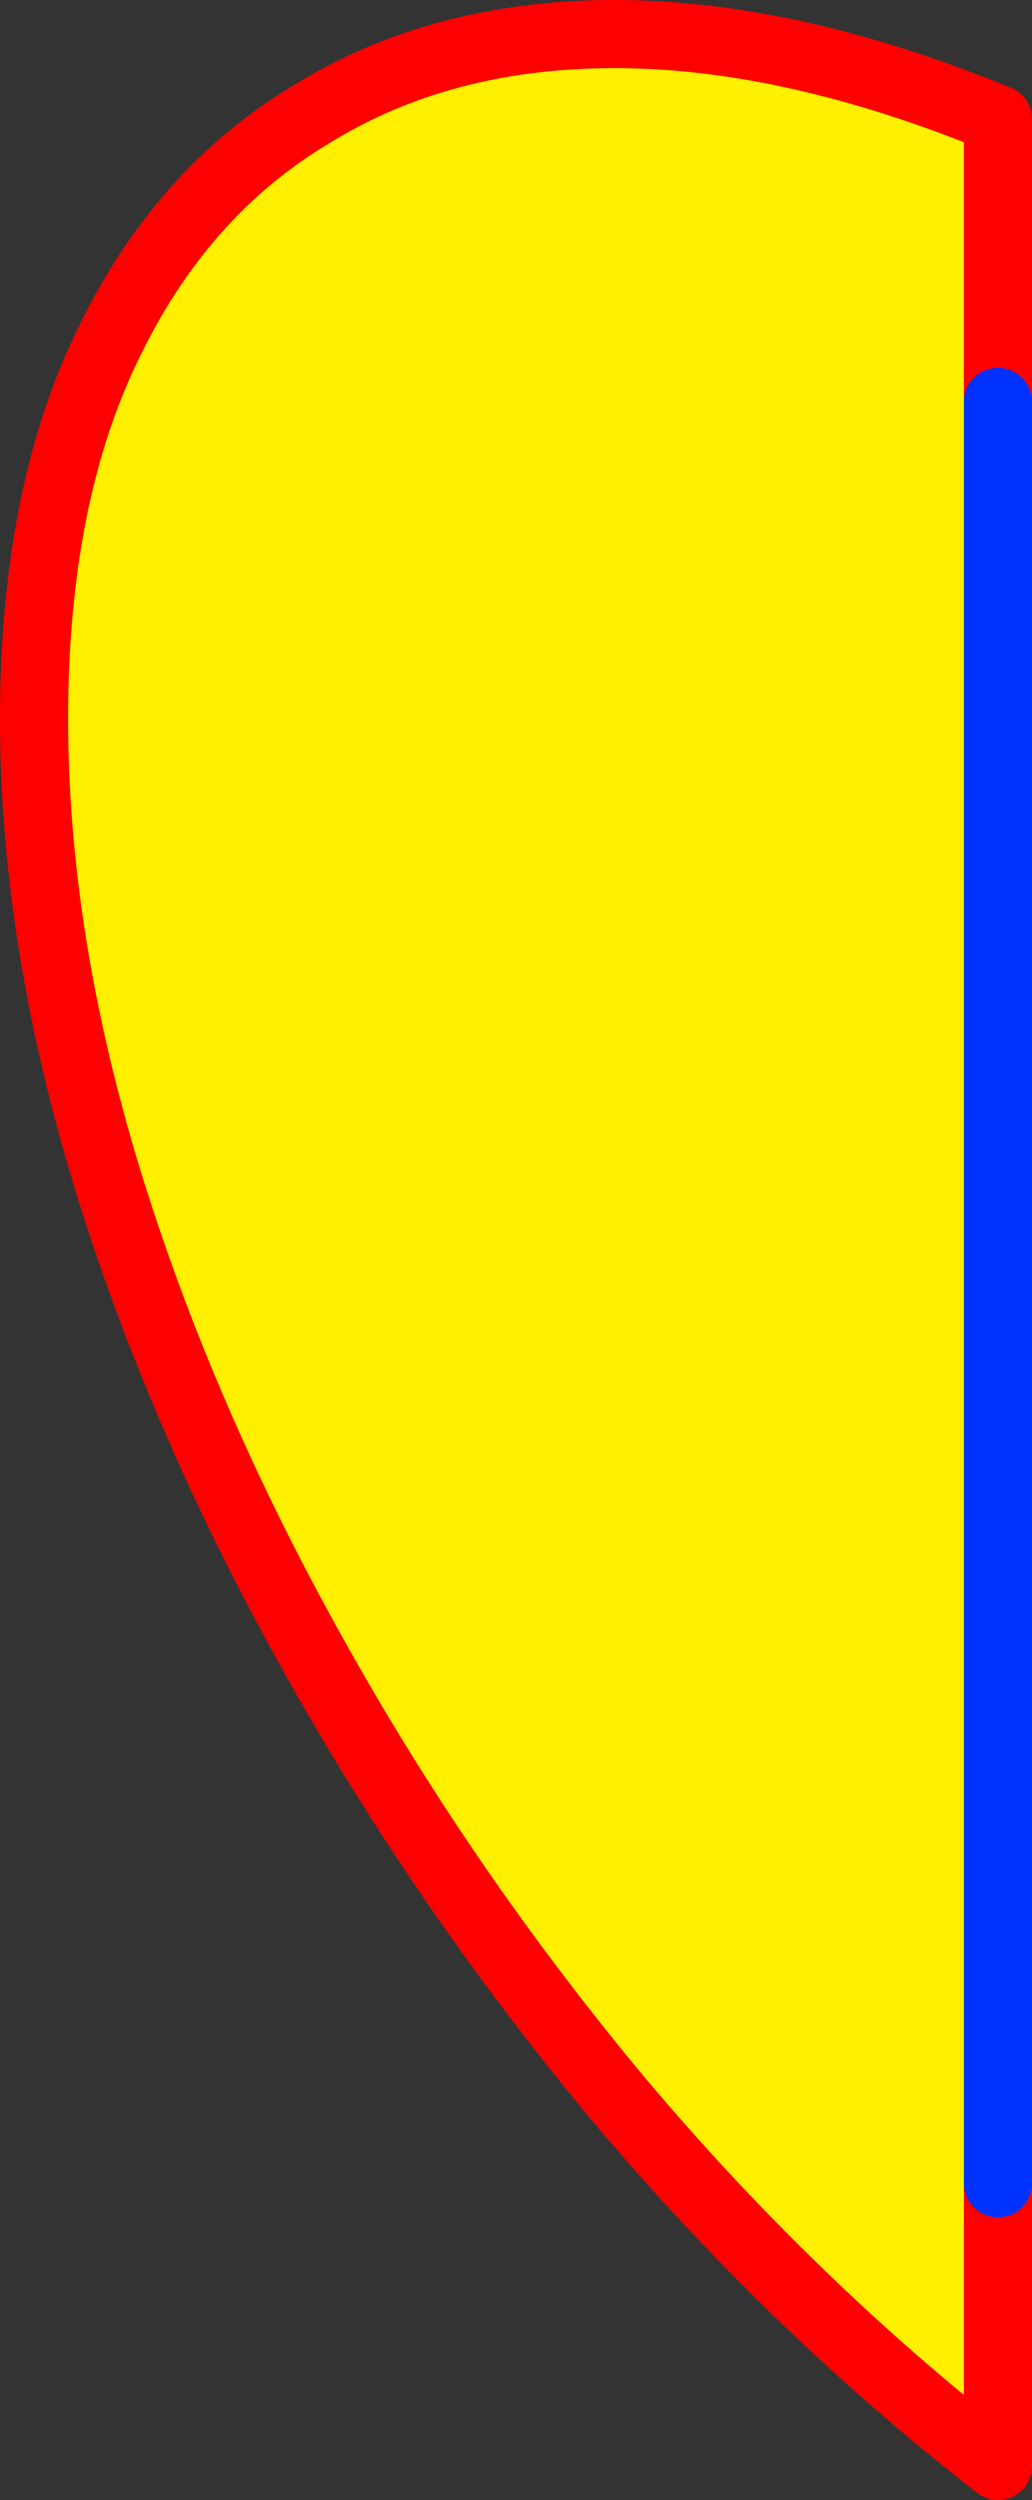
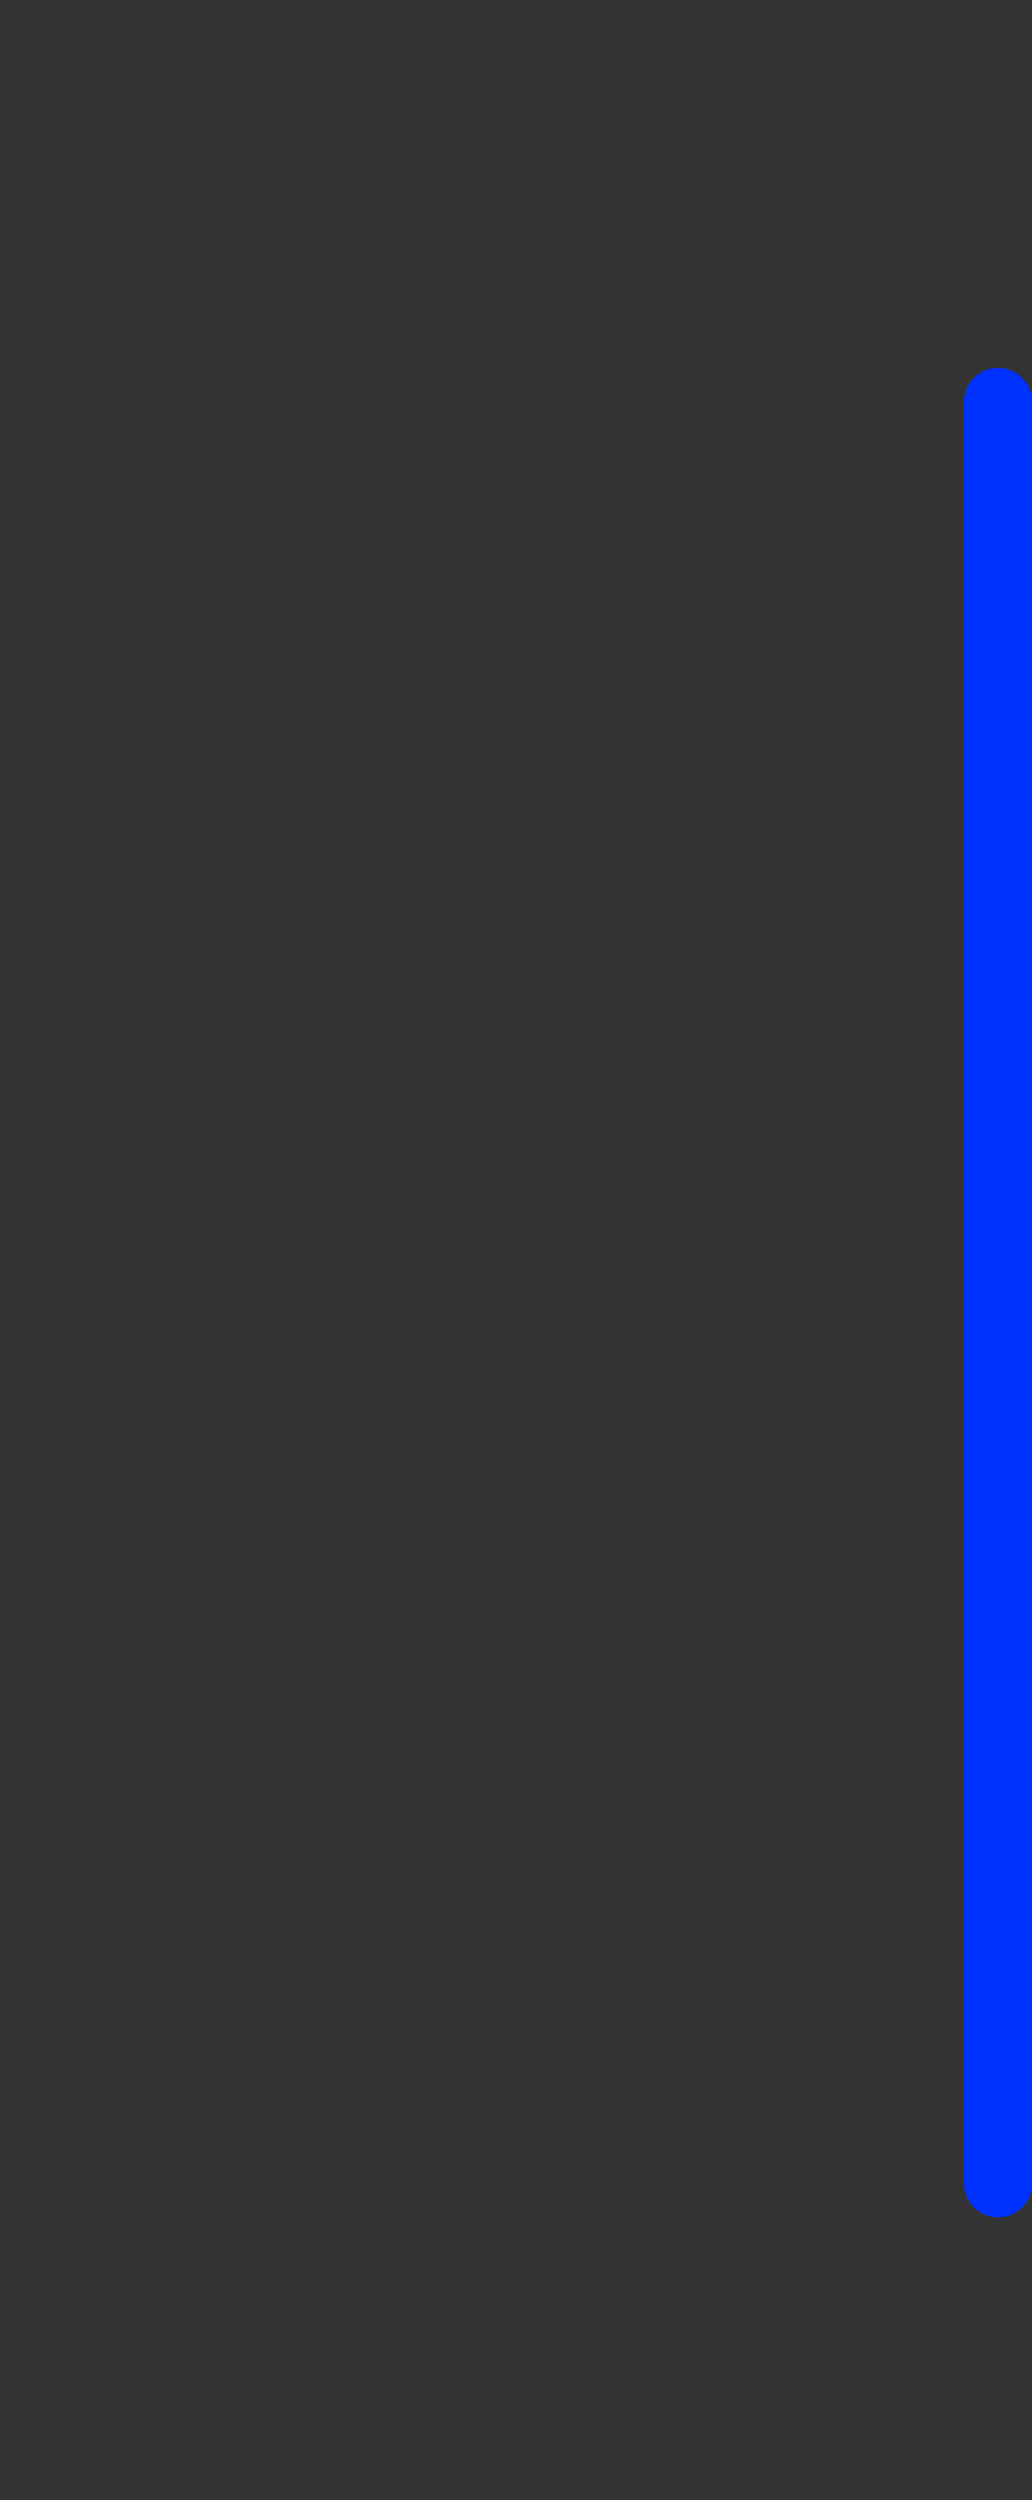
<svg xmlns="http://www.w3.org/2000/svg" height="73.4px" width="30.3px">
  <rect width="100%" height="100%" fill="#333333" stroke="none" />
  <g transform="matrix(1.0, 0.0, 0.0, 1.0, -330.3, -221.7)">
-     <path d="M359.6 285.8 L359.6 294.1 Q353.5 289.35 348.35 283.2 343.25 277.05 339.45 270.2 335.6 263.3 333.45 256.3 331.3 249.25 331.3 242.8 331.3 236.3 333.45 231.85 335.6 227.35 339.45 225.05 343.25 222.7 348.35 222.7 353.5 222.7 359.6 225.2 L359.6 233.5 359.6 285.8" fill="#fff000" fill-rule="evenodd" stroke="none" />
-     <path d="M359.6 285.8 L359.6 294.1 Q353.5 289.35 348.35 283.2 343.25 277.05 339.45 270.2 335.6 263.3 333.45 256.3 331.3 249.25 331.3 242.8 331.3 236.3 333.45 231.85 335.6 227.35 339.45 225.05 343.25 222.7 348.35 222.7 353.5 222.7 359.6 225.2 L359.6 233.5" fill="none" stroke="#ff0000" stroke-linecap="round" stroke-linejoin="round" stroke-width="2.0" />
    <path d="M359.6 233.5 L359.6 285.8 Z" fill="none" stroke="#0032ff" stroke-linecap="round" stroke-linejoin="round" stroke-width="2.0" />
  </g>
</svg>